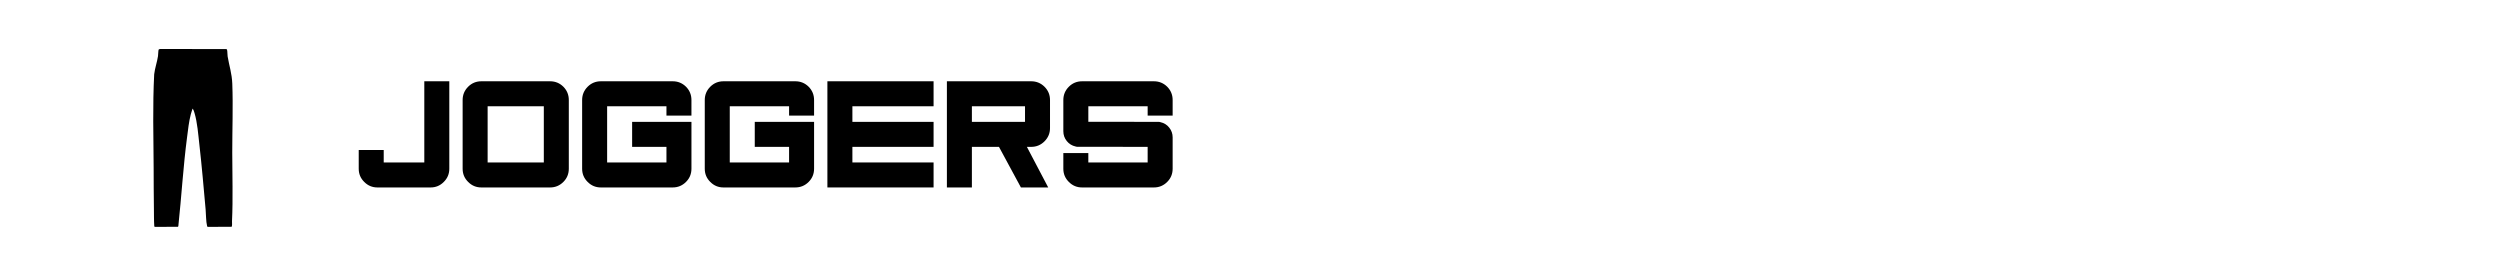
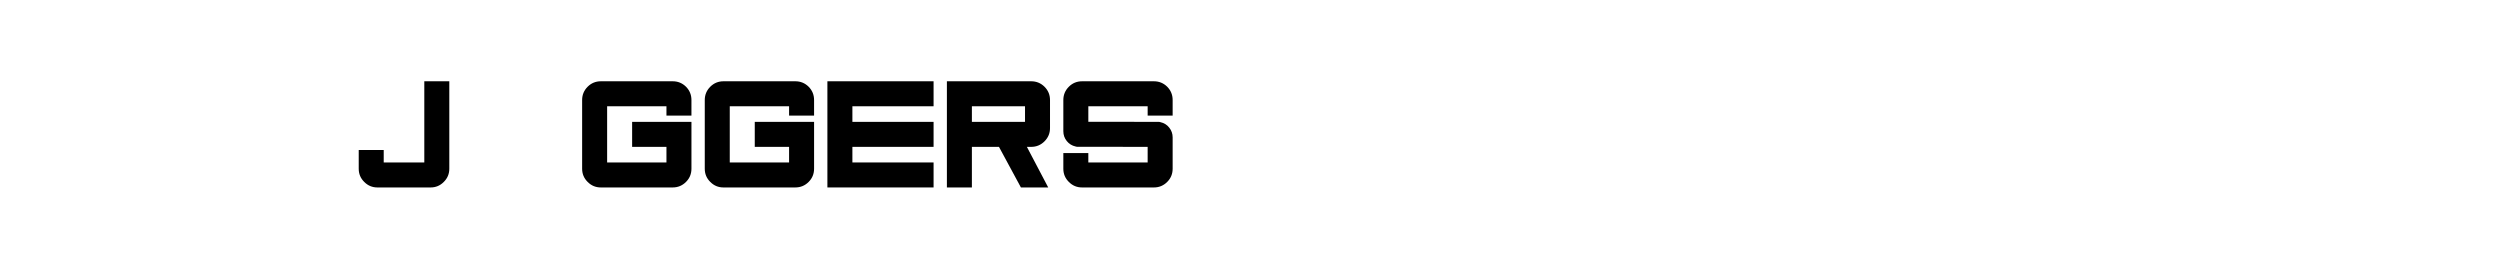
<svg xmlns="http://www.w3.org/2000/svg" viewBox="0 0 4709.22 512" data-name="Layer 31 copy" id="uuid-cfb26059-e959-4671-b7d4-a3c824792e98">
  <g>
    <path d="M711,353.1c-9.75,0-18.04-3.47-24.88-10.4-6.93-6.84-10.4-15.13-10.4-24.88v-35.28h47.08v23.47h76.46v-152.92h47.09v164.73c0,9.75-3.47,18.04-10.4,24.88-6.84,6.93-15.13,10.4-24.88,10.4h-100.07Z" />
-     <path d="M906.73,353.1c-9.75,0-18.04-3.47-24.88-10.4-6.93-6.84-10.4-15.13-10.4-24.88v-129.45c0-9.74,3.47-18.08,10.4-25.02,6.84-6.84,15.13-10.26,24.88-10.26h129.45c9.74,0,18.08,3.42,25.02,10.26,6.84,6.94,10.26,15.27,10.26,25.02v129.45c0,9.75-3.42,18.04-10.26,24.88-6.93,6.93-15.27,10.4-25.02,10.4h-129.45ZM918.54,306.02h105.84v-105.83h-105.84v105.83Z" />
    <path d="M1131.83,353.1c-9.75,0-18.04-3.47-24.88-10.4-6.93-6.84-10.4-15.13-10.4-24.88v-129.45c0-9.74,3.47-18.08,10.4-25.02,6.84-6.84,15.13-10.26,24.88-10.26h135.35c9.74,0,18.08,3.42,25.02,10.26,6.84,6.94,10.26,15.27,10.26,25.02v29.37h-47.08v-17.57h-111.74v105.83h111.74v-29.38h-64.65v-47.08h111.74v88.27c0,9.75-3.42,18.04-10.26,24.88-6.93,6.93-15.27,10.4-25.02,10.4h-135.35Z" />
    <path d="M1362.83,353.1c-9.75,0-18.04-3.47-24.88-10.4-6.93-6.84-10.4-15.13-10.4-24.88v-129.45c0-9.74,3.47-18.08,10.4-25.02,6.84-6.84,15.13-10.26,24.88-10.26h135.35c9.74,0,18.08,3.42,25.02,10.26,6.84,6.94,10.26,15.27,10.26,25.02v29.37h-47.08v-17.57h-111.74v105.83h111.74v-29.38h-64.65v-47.08h111.74v88.27c0,9.75-3.42,18.04-10.26,24.88-6.93,6.93-15.27,10.4-25.02,10.4h-135.35Z" />
    <path d="M1758.56,153.1v47.08h-152.92v29.38h152.92v47.08h-152.92v29.38h152.92v47.08h-200v-200h200Z" />
    <path d="M1974.52,353.1h-51.44l-41.32-76.46h-51.02v76.46h-47.08v-200h158.82c9.74,0,18.08,3.42,25.02,10.26,6.93,6.94,10.4,15.27,10.4,25.02v52.99c0,9.65-3.47,17.94-10.4,24.88-6.93,6.93-15.27,10.4-25.02,10.4h-8.15l40.2,76.46ZM1930.81,200.19h-100.07v29.38h100.07v-29.38Z" />
    <path d="M2208.9,317.83c0,9.75-3.42,18.04-10.26,24.88-6.93,6.93-15.27,10.4-25.02,10.4h-135.35c-9.75,0-18.04-3.47-24.88-10.4-6.93-6.84-10.4-15.13-10.4-24.88v-29.52h47.08v17.71h111.74v-29.38l-133.24-.14-2.53-.56c-6.75-1.5-12.28-4.92-16.58-10.26-4.31-5.34-6.47-11.52-6.47-18.55v-58.75c0-9.74,3.47-18.08,10.4-25.02,6.84-6.84,15.13-10.26,24.88-10.26h135.35c9.74,0,18.08,3.42,25.02,10.26,6.84,6.94,10.26,15.27,10.26,25.02v29.37h-47.08v-17.57h-111.74v29.23l133.24.14,2.53.56c6.84,1.5,12.37,4.92,16.58,10.26,4.31,5.34,6.47,11.48,6.47,18.41v59.03Z" />
  </g>
  <g data-name="Isolation Mode copy 2" id="uuid-181c4204-8815-4f59-aeb1-9a9fd842ac4e">
-     <path d="M426.57,92.44c.08.02,1.06,1.13,1.08,1.2.97,3.43.5,8.76,1.13,12.55,3,17.97,8.02,32.05,8.77,51.28,1.65,42.67-.1,87.32-.06,129.95.04,42.89,1.54,86.55-.47,129.41-.1,2.18.75,9.53-.96,10.36l-45.2.16c-.2-.62-.67-1.27-.82-1.87-2.12-8.27-1.9-21.86-2.71-30.76-3.71-40.83-7.15-81.78-11.8-122.56-2.16-18.91-3.73-41.13-9.13-59.28-.8-2.7-1.83-6.28-3.67-8.38-1.1,3.42-2.28,6.84-3.21,10.33-3.78,14.23-5.24,29.08-7.14,43.55-7.31,55.75-10.51,111.81-16.47,167.59l-.74,1.23-43.46.14-1.09-.88c-.8-11.35-.51-22.82-.72-34.23-.46-25.22-.34-50.51-.49-75.79-.35-58.74-2.01-117.94,1.02-176.6,1.35-11.41,5.48-22.94,7.19-34.15.39-2.54.47-10.94,1.24-12.29.27-.48,2.32-1.26,3.04-1.14l124.66.19Z" />
-   </g>
+     </g>
</svg>